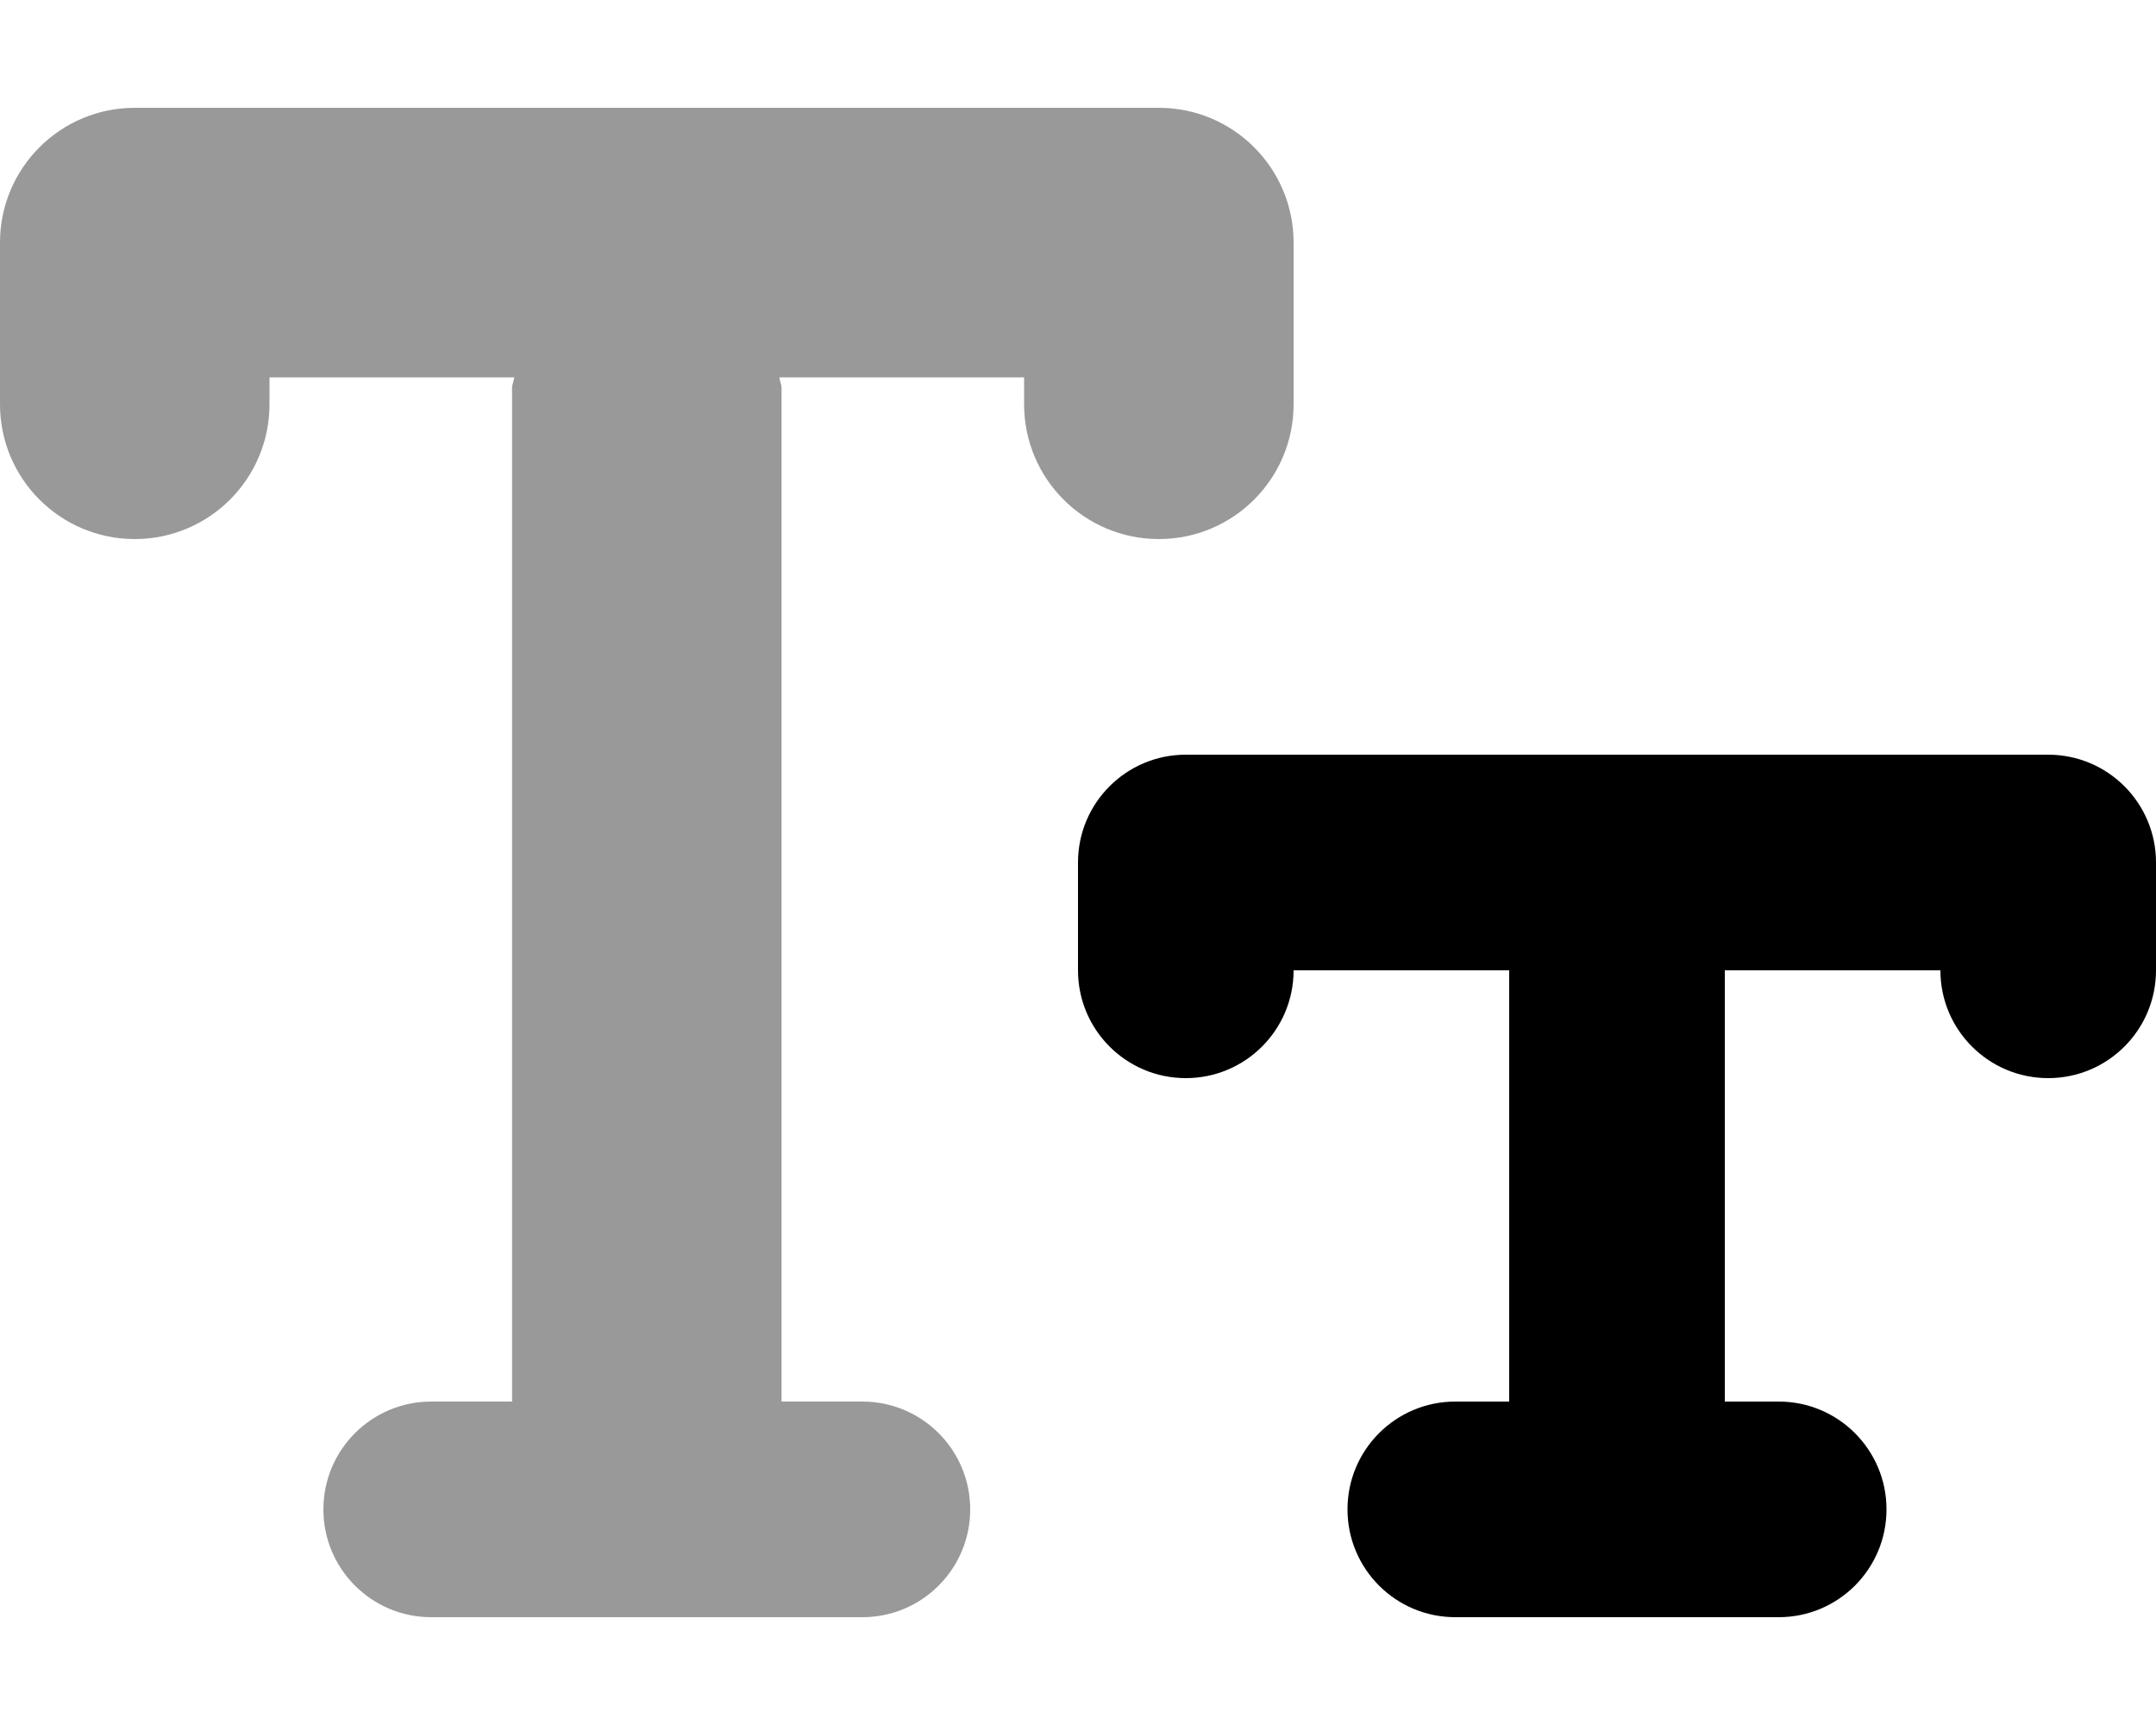
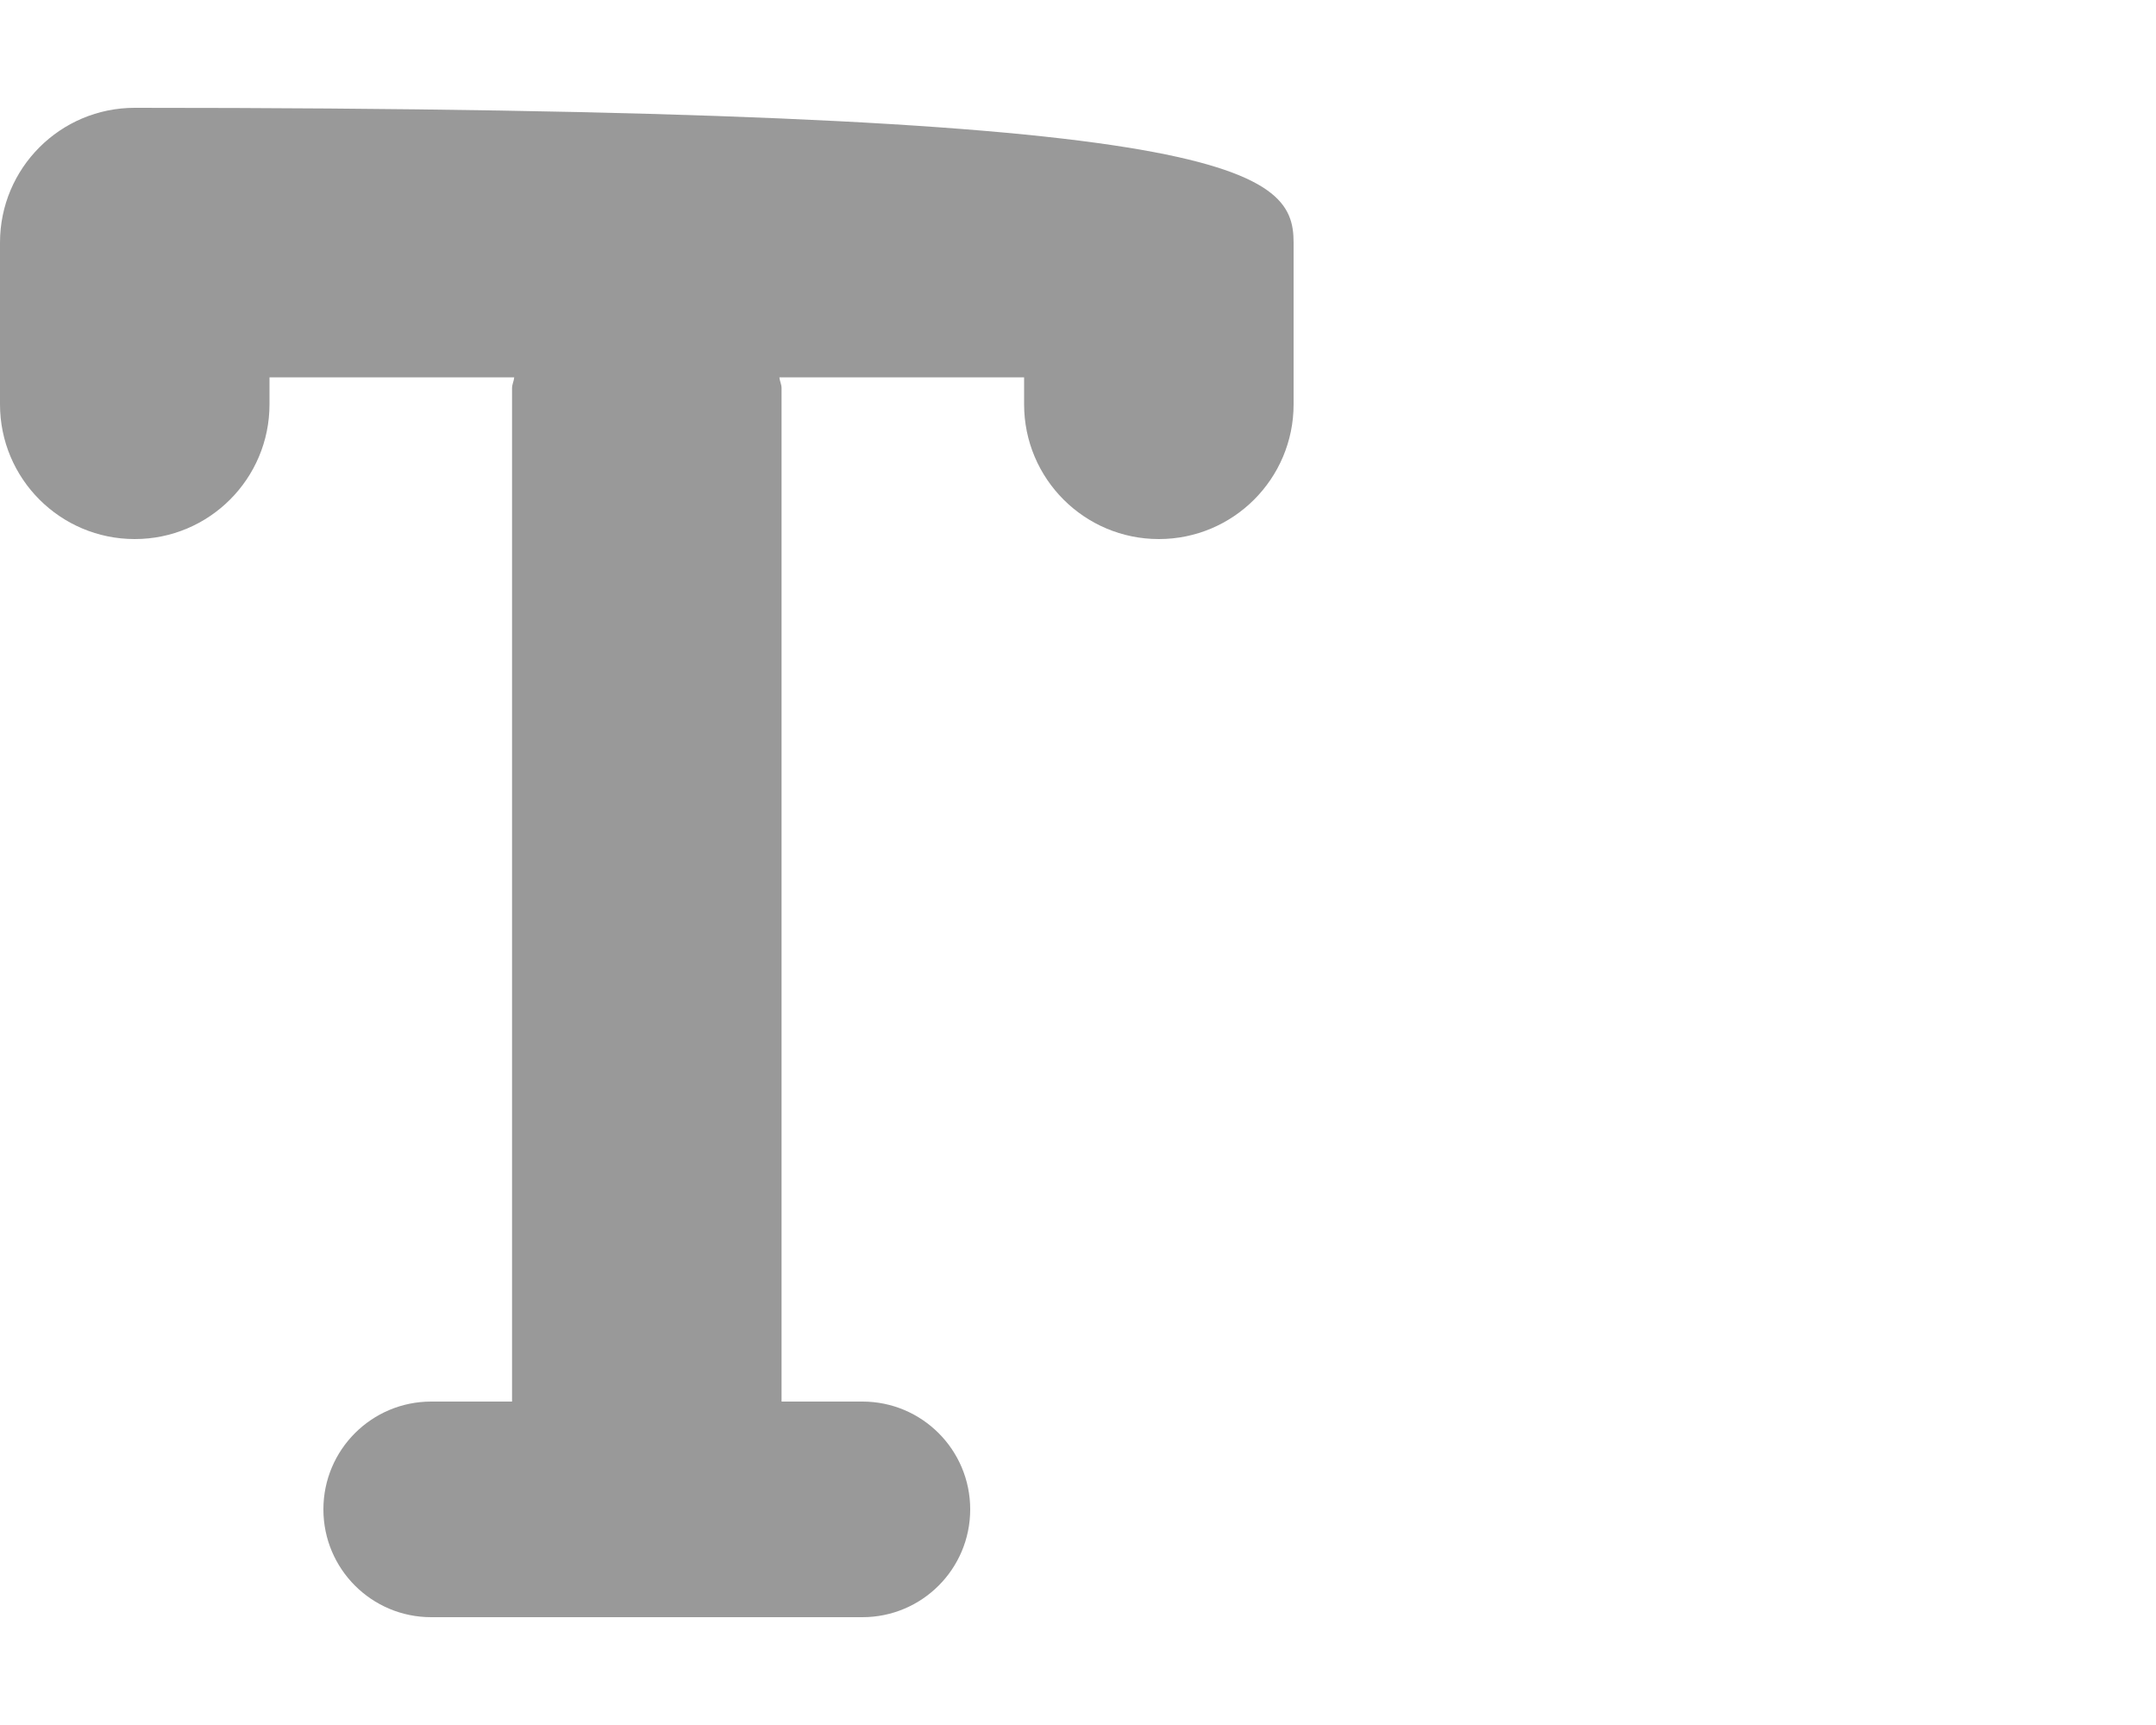
<svg xmlns="http://www.w3.org/2000/svg" viewBox="0 0 640 512">
  <defs>
    <style>.fa-secondary{opacity:.4}</style>
  </defs>
-   <path d="M384 72V120C384 142.094 366.094 160 344 160S304 142.094 304 120V112H231.357C231.449 113.107 232 114.057 232 115.188V416H256C273.672 416 288 430.312 288 448S273.672 480 256 480H128C110.328 480 96 465.688 96 448S110.328 416 128 416H152V115.188C152 114.057 152.551 113.107 152.643 112H80V120C80 142.094 62.094 160 40 160S0 142.094 0 120V72C0 49.906 17.906 32 40 32H344C366.094 32 384 49.906 384 72Z" class="fa-secondary" />
-   <path d="M640 256V288C640 305.688 625.672 320 608 320S576 305.688 576 288H512V416H528C545.672 416 560 430.312 560 448S545.672 480 528 480H432C414.328 480 400 465.688 400 448S414.328 416 432 416H448V288H384C384 305.688 369.672 320 352 320S320 305.688 320 288V256C320 238.312 334.328 224 352 224H608C625.672 224 640 238.312 640 256Z" class="fa-primary" />
+   <path d="M384 72V120C384 142.094 366.094 160 344 160S304 142.094 304 120V112H231.357C231.449 113.107 232 114.057 232 115.188V416H256C273.672 416 288 430.312 288 448S273.672 480 256 480H128C110.328 480 96 465.688 96 448S110.328 416 128 416H152V115.188C152 114.057 152.551 113.107 152.643 112H80V120C80 142.094 62.094 160 40 160S0 142.094 0 120V72C0 49.906 17.906 32 40 32C366.094 32 384 49.906 384 72Z" class="fa-secondary" />
</svg>